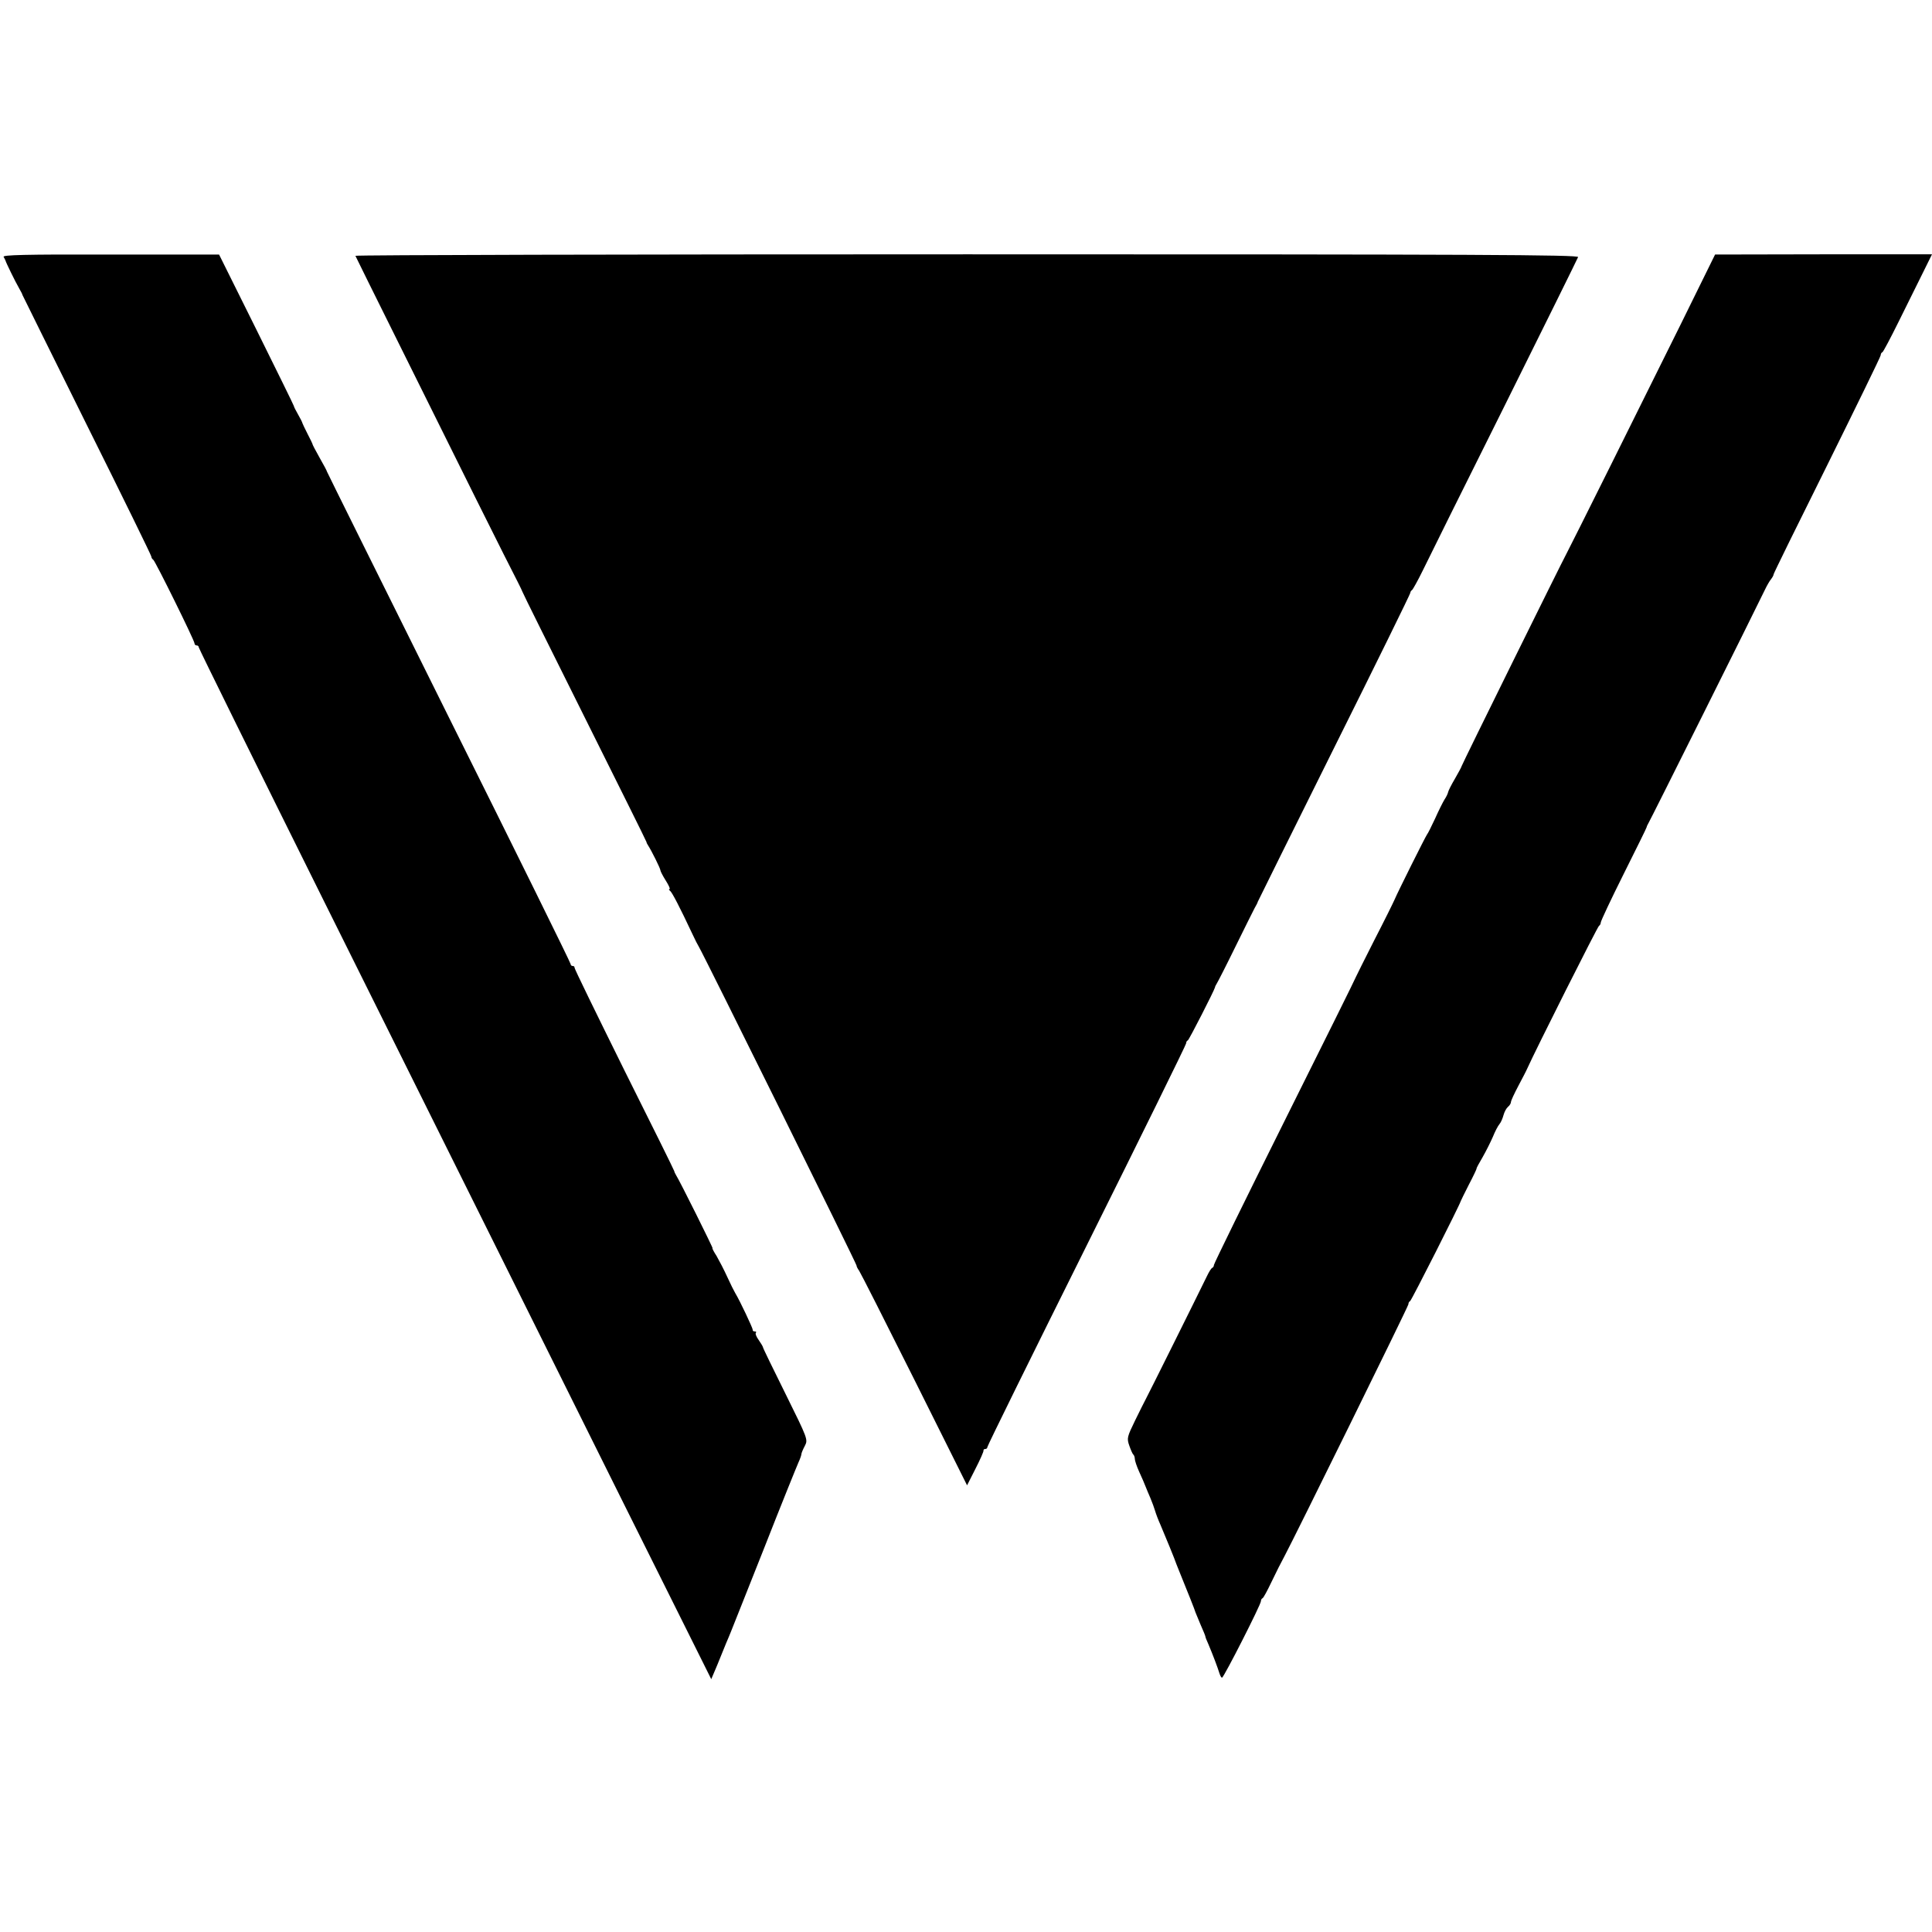
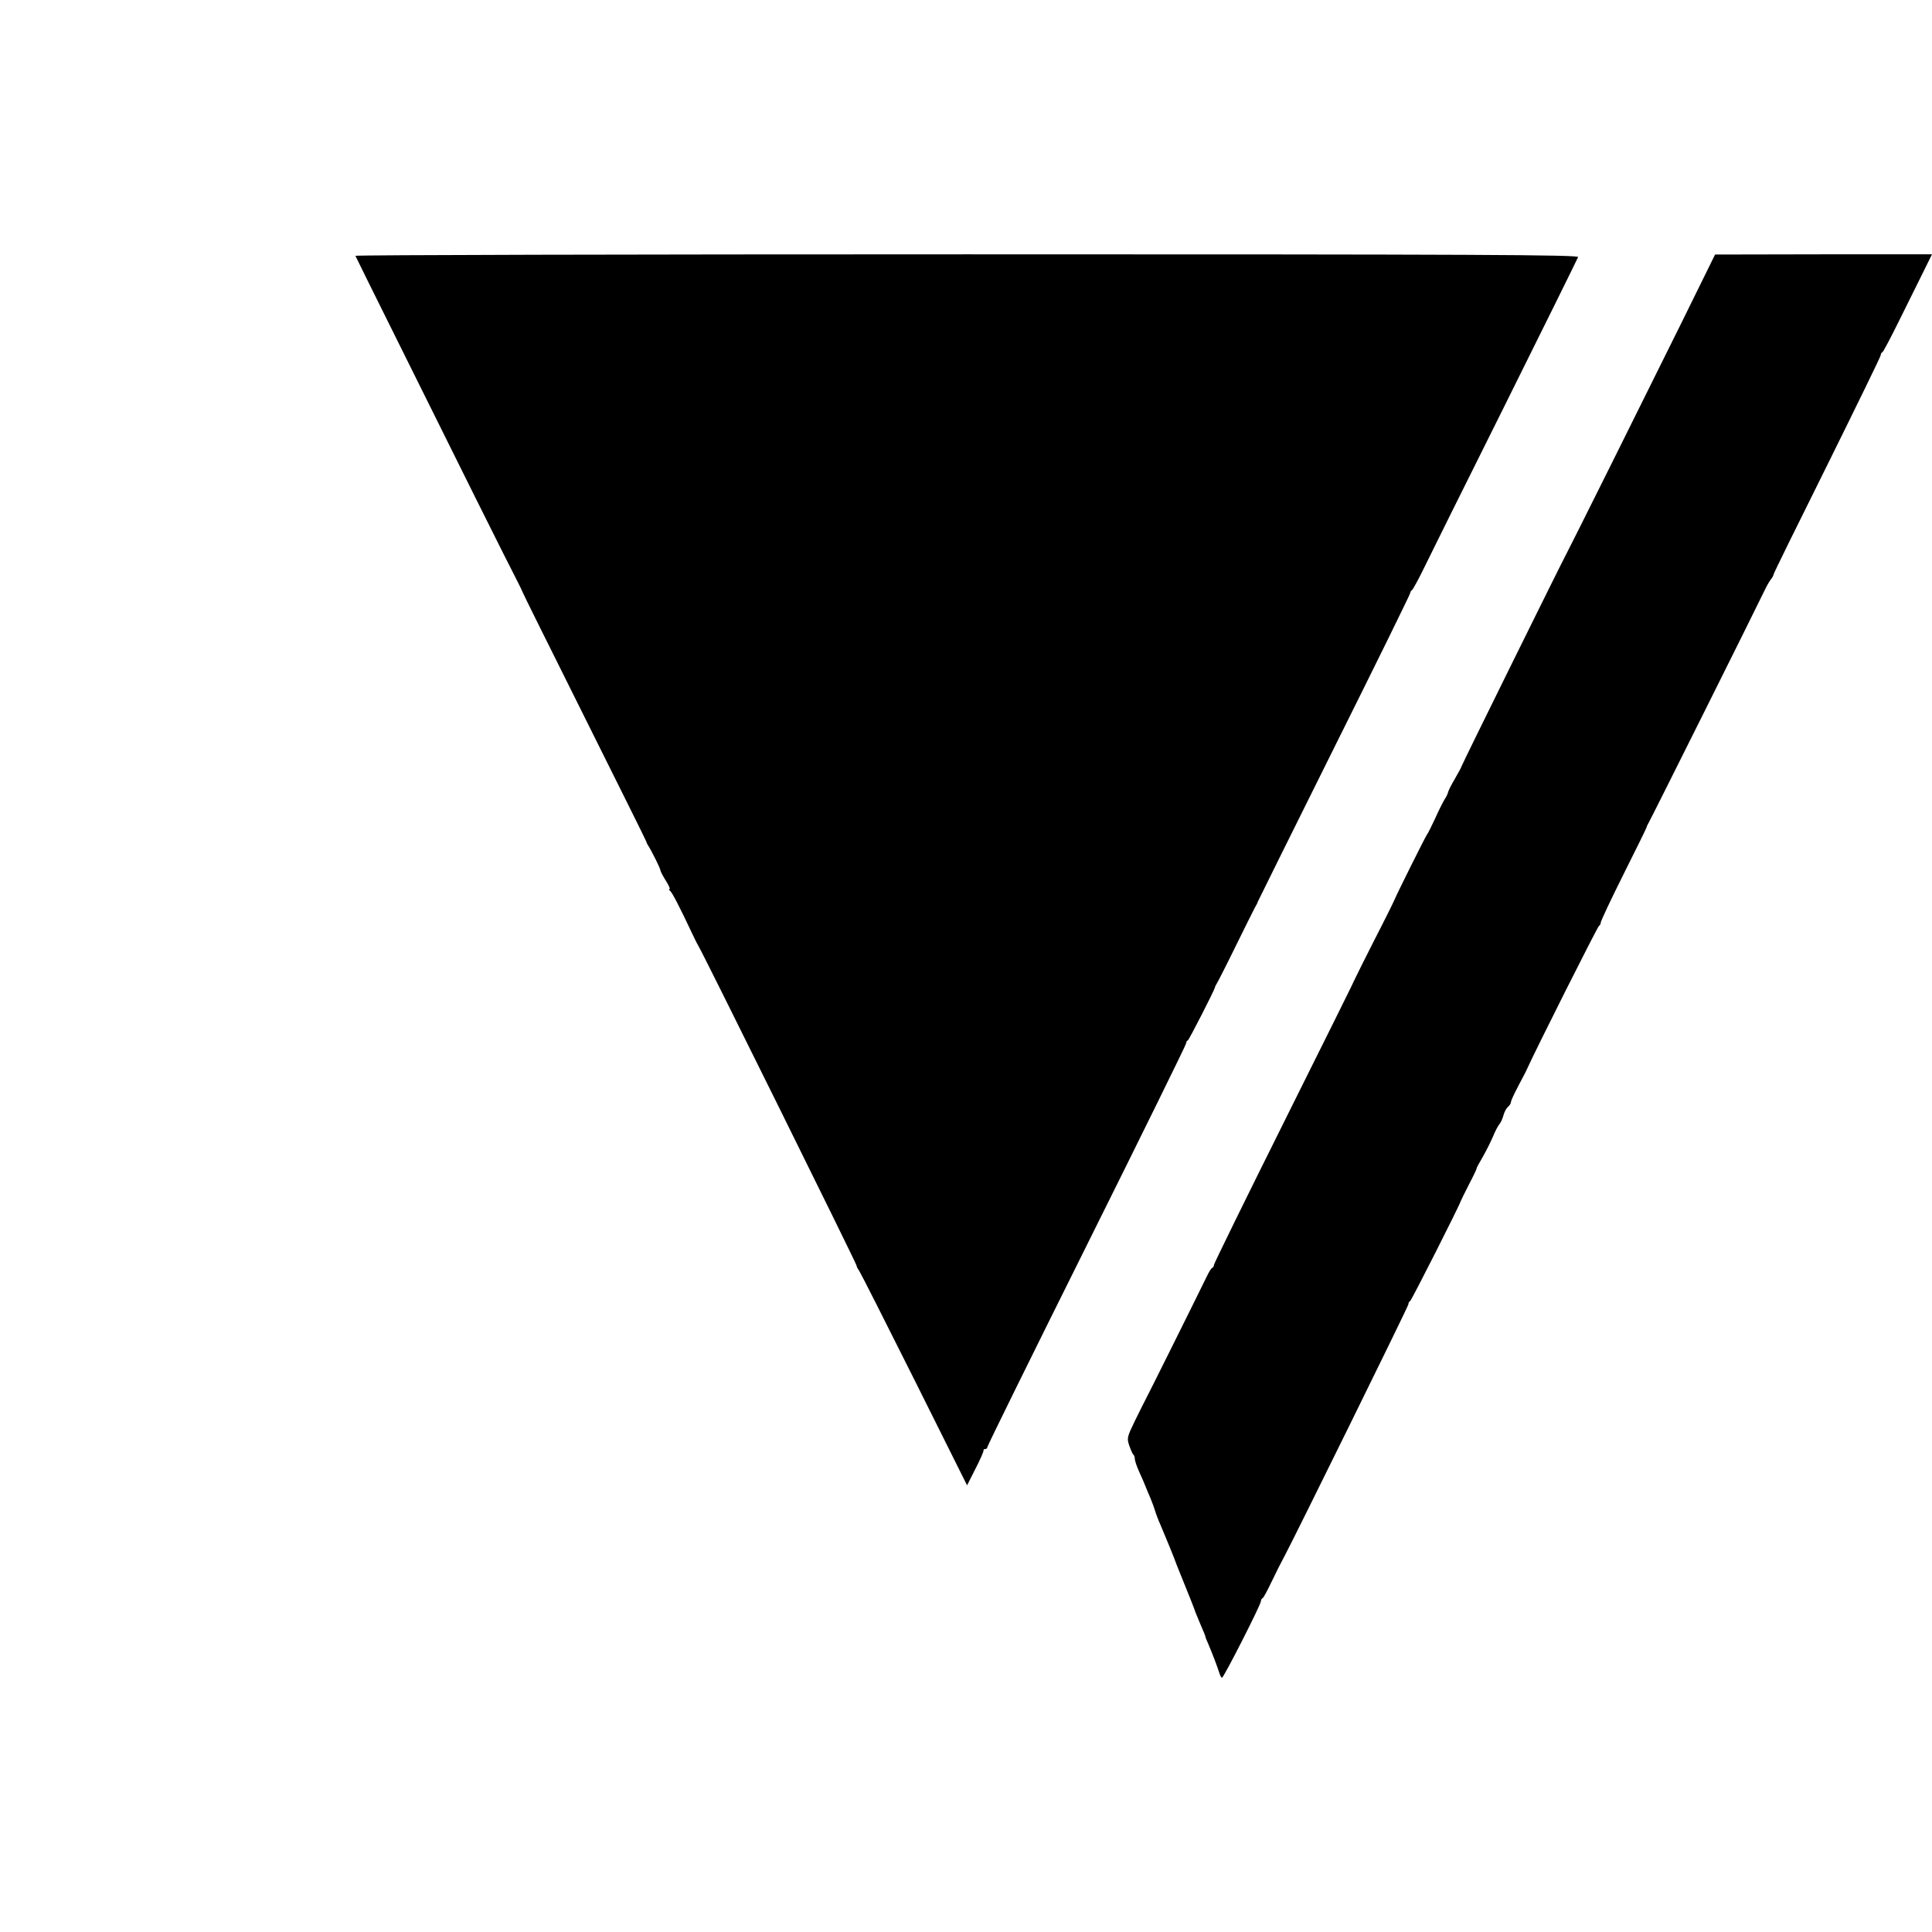
<svg xmlns="http://www.w3.org/2000/svg" version="1.0" width="904pt" height="904pt" viewBox="0 0 904 904" preserveAspectRatio="xMidYMid meet">
  <g transform="translate(0,904) scale(0.1,-0.1)" fill="#000000" stroke="none">
-     <path d="M17 7838 c4 -7 8 -15 9 -18 1 -7 47 -101 64 -130 8 -14 15 -27 15 -30 1 -3 137 -277 302 -610 166 -333 301 -609 301 -614 0 -5 4 -12 9 -15 10 -7 193 -378 193 -391 0 -6 5 -10 10 -10 6 0 10 -4 10 -9 0 -5 266 -544 591 -1198 325 -653 790 -1588 1034 -2078 243 -489 517 -1039 608 -1221 l165 -331 28 66 c15 36 33 82 41 101 8 19 19 44 23 55 5 11 74 187 155 390 80 204 153 384 161 402 8 17 14 35 14 40 0 4 7 21 16 38 15 29 14 32 -90 242 -58 117 -106 215 -106 219 0 3 -9 18 -20 34 -11 15 -17 30 -13 34 3 3 1 6 -5 6 -7 0 -11 3 -10 8 1 6 -60 136 -82 172 -5 8 -22 42 -37 75 -15 33 -38 77 -50 98 -13 20 -22 37 -19 37 3 0 -154 316 -171 342 -4 7 -8 15 -8 18 0 3 -106 217 -235 475 -128 259 -233 473 -232 478 1 4 -3 7 -8 7 -6 0 -10 4 -10 9 0 6 -256 525 -570 1155 -313 630 -570 1147 -570 1149 0 3 -16 33 -35 66 -19 34 -34 62 -33 64 0 1 -10 22 -23 47 -13 25 -23 47 -24 50 0 3 -9 21 -20 40 -11 19 -20 37 -20 40 0 3 -79 163 -175 357 l-175 352 -508 0 c-404 1 -507 -2 -500 -11z" />
    <path d="M1663 7843 c2 -5 90 -183 197 -398 255 -515 531 -1069 561 -1125 13 -25 23 -47 24 -50 0 -3 131 -266 290 -585 159 -319 290 -582 290 -585 0 -3 3 -9 7 -15 18 -28 58 -109 58 -117 0 -4 11 -26 25 -48 14 -22 22 -40 18 -40 -5 0 -3 -4 2 -8 9 -6 45 -75 107 -207 10 -22 23 -47 28 -55 20 -32 741 -1489 738 -1492 -1 -2 4 -13 12 -24 8 -12 125 -243 260 -513 l245 -491 39 77 c22 43 39 81 38 86 -1 4 3 7 8 7 6 0 10 4 10 9 0 6 209 430 465 944 256 514 465 939 465 945 0 6 3 12 8 14 6 3 124 234 127 248 0 3 4 11 9 19 5 8 44 84 86 170 42 86 83 167 90 181 8 14 15 27 15 30 1 3 162 328 358 722 197 395 357 721 356 724 0 4 3 10 8 13 4 3 27 44 50 91 23 47 194 393 382 769 187 376 342 690 345 698 5 11 -465 13 -2860 13 -1576 0 -2863 -3 -2861 -7z" />
    <path d="M7864 7522 c-172 -348 -520 -1047 -534 -1072 -19 -34 -489 -986 -491 -995 -1 -5 -16 -32 -32 -60 -16 -27 -30 -55 -31 -61 -1 -6 -8 -22 -17 -35 -8 -13 -28 -53 -44 -89 -17 -36 -33 -69 -38 -75 -8 -11 -136 -267 -152 -305 -6 -14 -48 -99 -95 -190 -46 -91 -84 -167 -85 -170 0 -3 -150 -305 -333 -672 -183 -367 -332 -671 -332 -677 0 -5 -3 -11 -7 -13 -5 -1 -16 -19 -25 -38 -61 -125 -277 -559 -286 -575 -6 -11 -29 -57 -51 -102 -37 -76 -39 -83 -27 -117 7 -20 15 -39 19 -42 4 -4 7 -13 7 -21 0 -7 9 -35 21 -61 12 -26 25 -56 29 -67 4 -11 15 -36 23 -55 8 -19 18 -46 22 -60 4 -14 15 -43 25 -65 21 -49 69 -166 75 -185 1 -3 7 -18 14 -35 37 -91 73 -181 75 -190 2 -5 13 -32 24 -58 12 -27 22 -51 22 -54 0 -3 6 -19 14 -36 22 -52 44 -111 51 -134 4 -13 9 -23 13 -23 8 0 182 342 182 358 0 6 3 12 8 14 4 2 22 35 40 73 31 64 39 80 63 125 46 86 579 1168 579 1177 0 6 3 13 8 15 6 2 234 453 237 468 1 3 18 38 38 77 21 40 37 74 36 75 -1 2 12 26 28 53 16 28 37 70 48 95 10 25 24 52 31 60 7 8 15 27 19 42 4 15 13 32 21 39 8 6 14 17 14 23 0 6 16 40 35 76 19 36 38 72 41 80 39 87 330 666 336 668 4 2 8 9 8 15 0 7 48 109 107 227 59 118 108 217 108 220 0 3 4 11 8 18 7 10 488 974 545 1092 9 19 22 42 29 50 6 8 12 18 12 23 0 4 113 234 251 511 137 277 250 508 250 514 0 6 3 12 8 14 4 2 38 66 76 143 38 77 89 179 113 228 l43 87 -507 0 -508 -1 -161 -327z" />
  </g>
</svg>